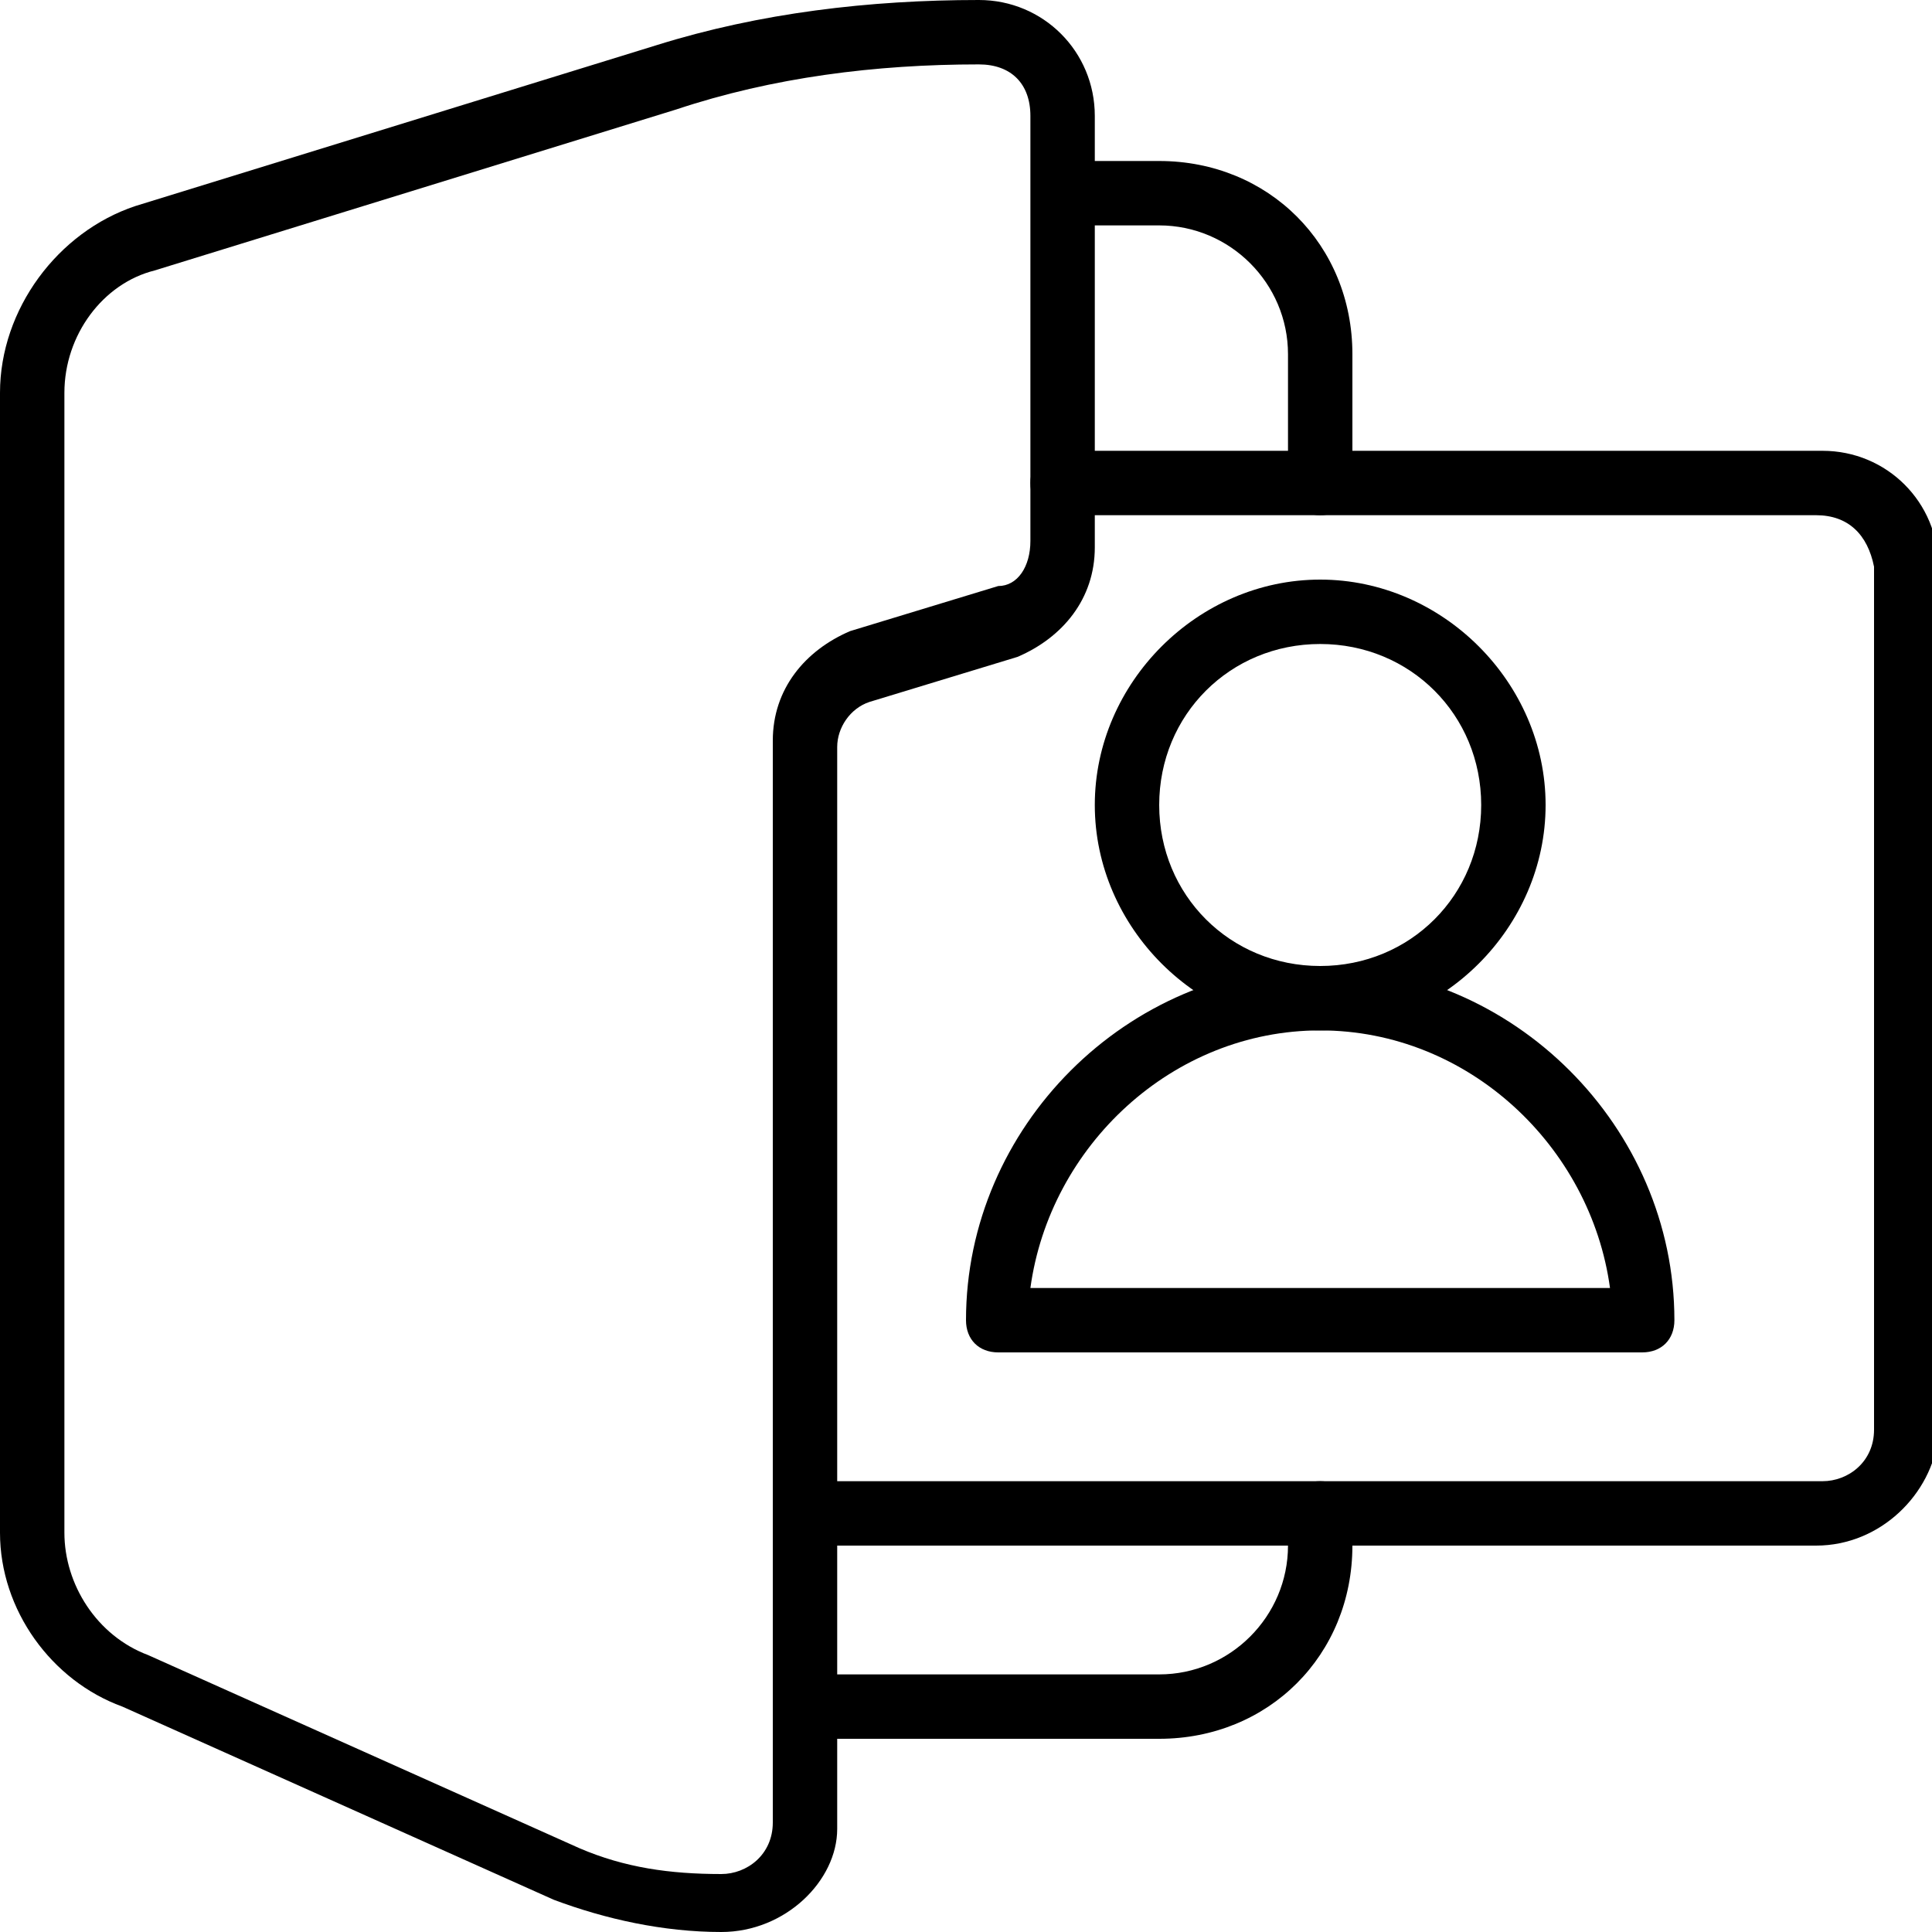
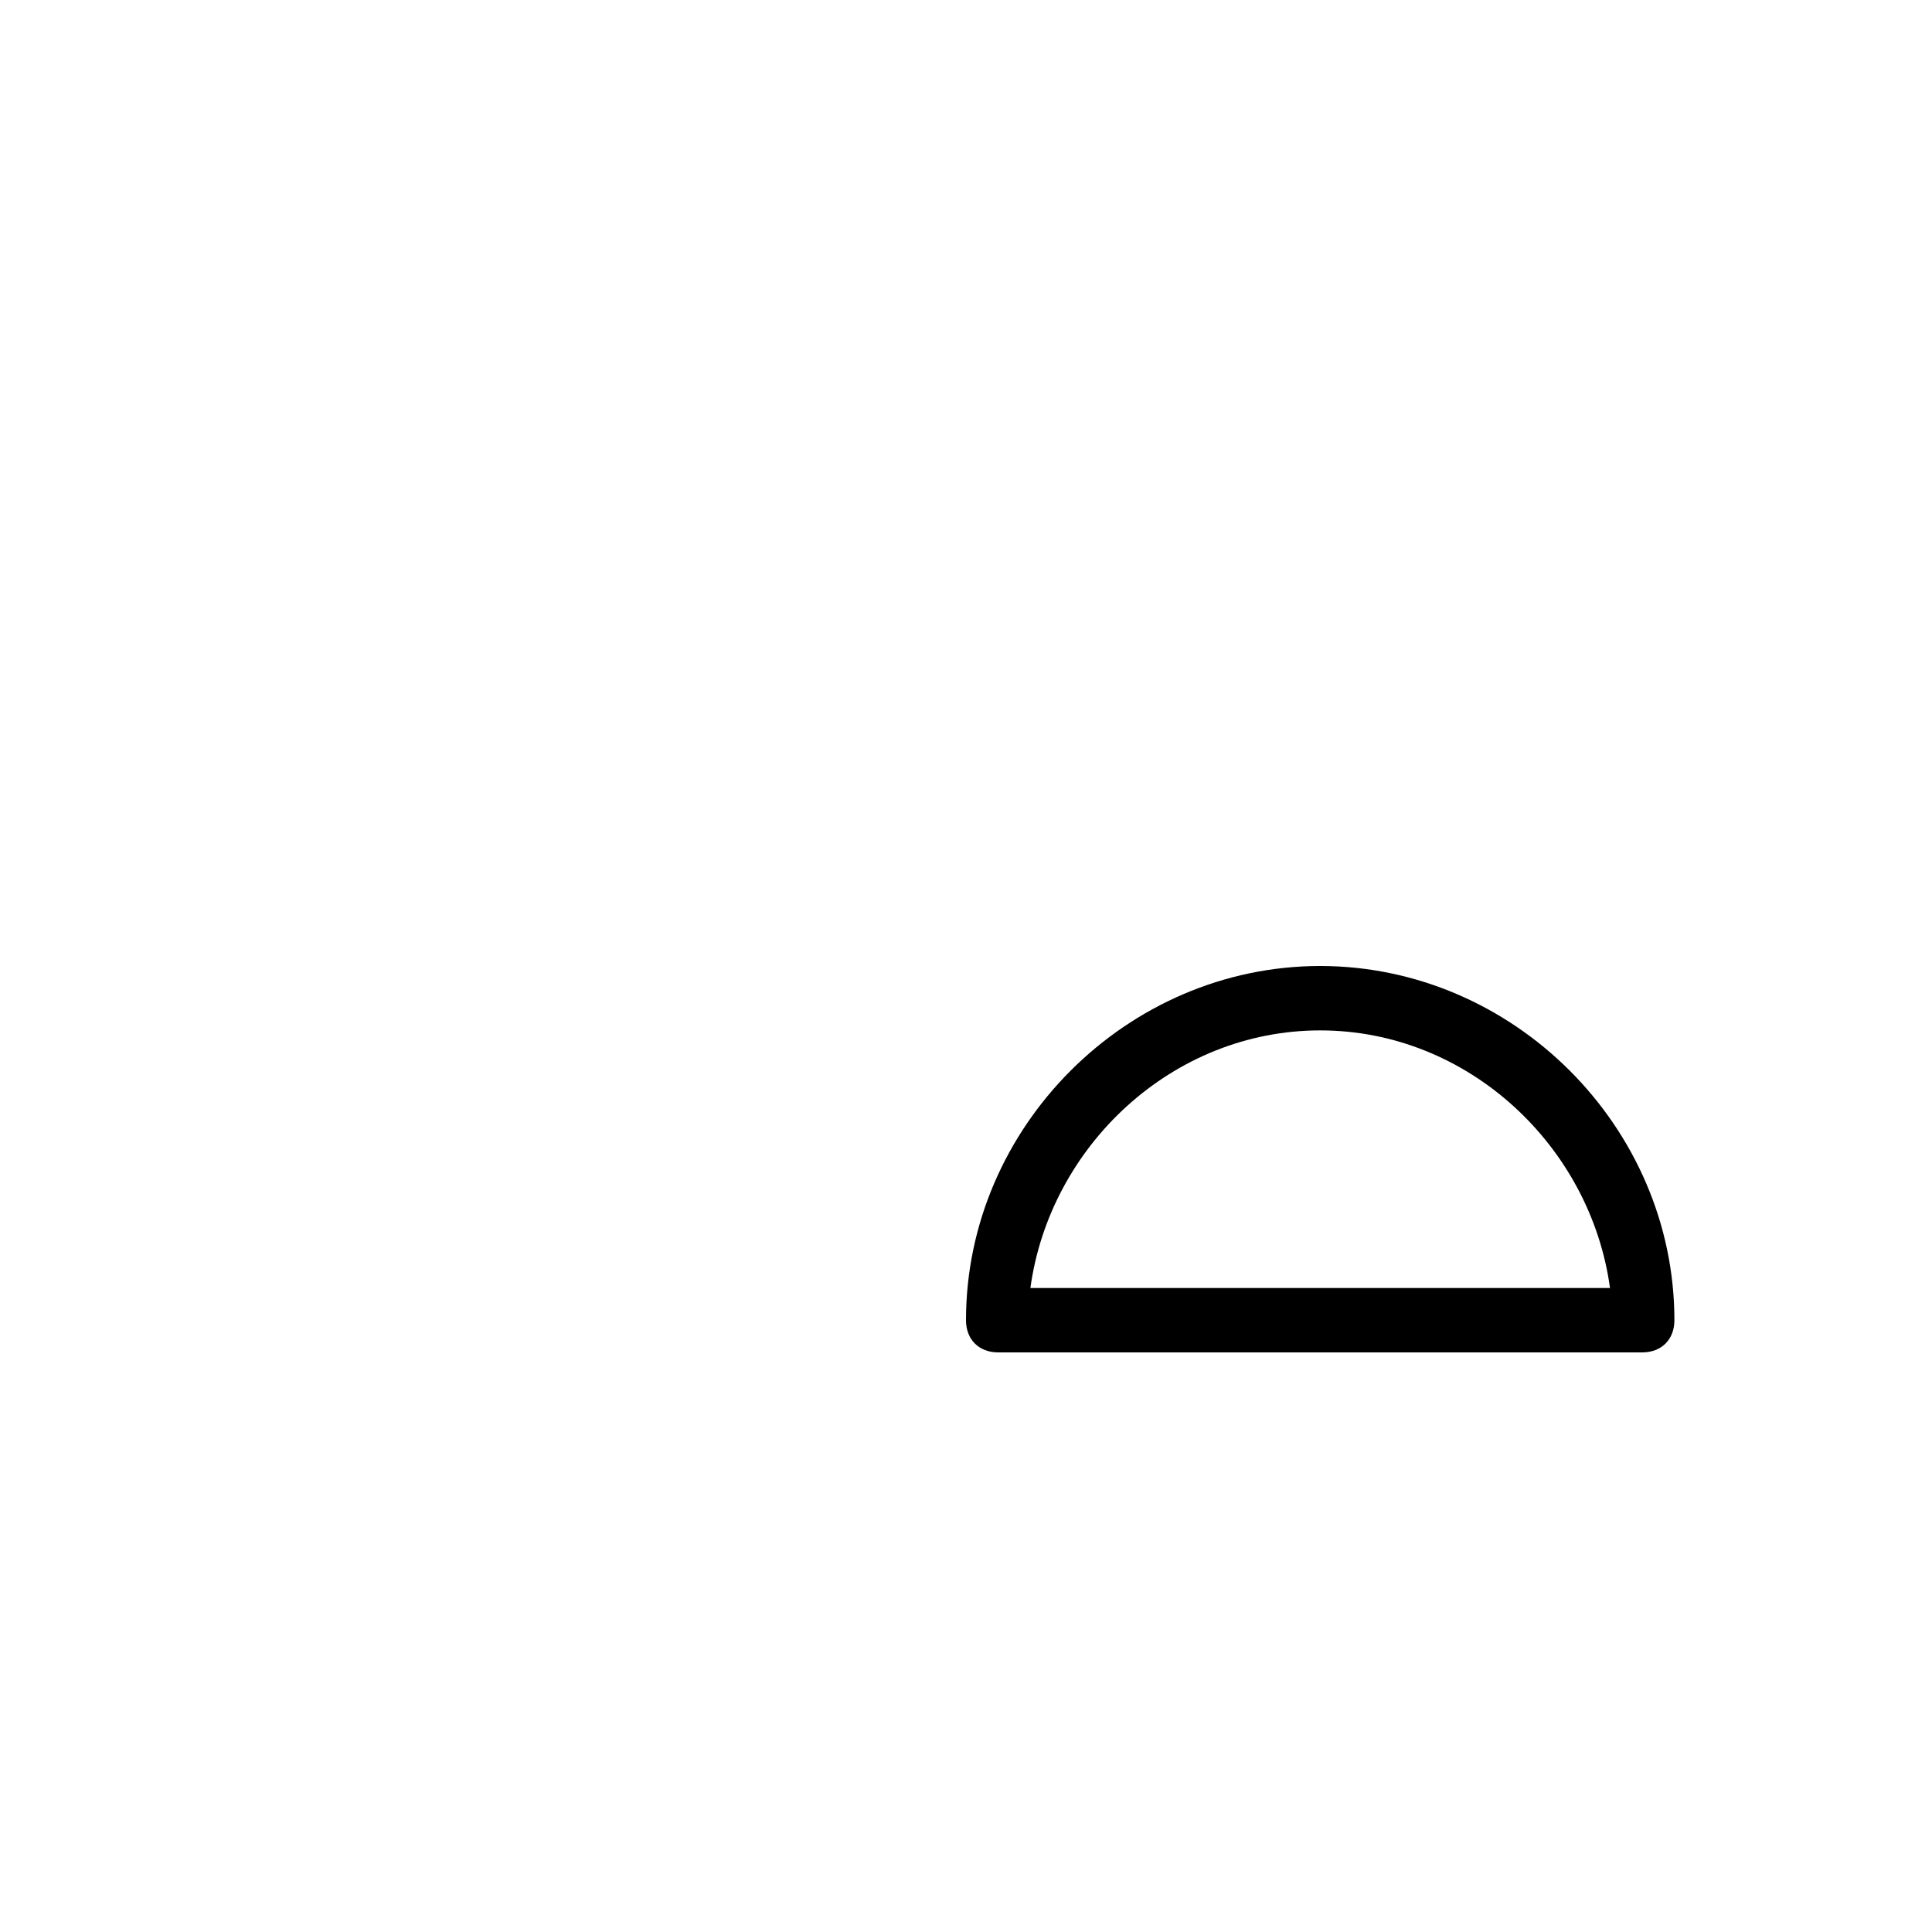
<svg xmlns="http://www.w3.org/2000/svg" version="1.1" id="Layer_1" x="0px" y="0px" viewBox="0 0 30 30" style="enable-background:new 0 0 30 30;" xml:space="preserve">
  <g>
    <g>
      <g>
        <path d="M25.5,21h-10c-0.3,0-0.5-0.2-0.5-0.5c0-3,2.5-5.5,5.5-5.5s5.5,2.5,5.5,5.5C26,20.8,25.8,21,25.5,21z M16,20H25     c-0.3-2.2-2.2-4-4.5-4S16.3,17.8,16,20z" />
      </g>
      <g>
-         <path d="M20.5,16c-1.9,0-3.5-1.6-3.5-3.5S18.6,9,20.5,9s3.5,1.6,3.5,3.5S22.4,16,20.5,16z M20.5,10c-1.4,0-2.5,1.1-2.5,2.5     s1.1,2.5,2.5,2.5s2.5-1.1,2.5-2.5S21.9,10,20.5,10z" />
-       </g>
+         </g>
    </g>
    <g>
-       <path d="M28.2,24H13c-0.3,0-0.5-0.2-0.5-0.5S12.7,23,13,23h15.3c0.4,0,0.8-0.3,0.8-0.8V8.8C29,8.3,28.7,8,28.2,8H16.5    C16.2,8,16,7.8,16,7.5S16.2,7,16.5,7h11.8c1,0,1.8,0.8,1.8,1.8v13.5C30,23.2,29.2,24,28.2,24z" />
-     </g>
+       </g>
    <g>
      <g>
-         <path d="M11.2,30c-0.9,0-1.8-0.2-2.6-0.5l-6.7-3C0.8,26.1,0,25,0,23.8V6.1c0-1.3,0.9-2.5,2.1-2.9l8.1-2.5c0,0,0,0,0,0     c1.6-0.5,3.3-0.7,5-0.7c1,0,1.8,0.8,1.8,1.8v6.7c0,0.8-0.5,1.4-1.2,1.7l-2.3,0.7c-0.3,0.1-0.5,0.4-0.5,0.7v16.8     C13,29.2,12.2,30,11.2,30z M10.5,1.7L2.4,4.2C1.6,4.4,1,5.2,1,6.1v17.7c0,0.8,0.5,1.6,1.3,1.9l6.7,3c0.7,0.3,1.4,0.4,2.2,0.4     c0.4,0,0.8-0.3,0.8-0.8V11.5c0-0.8,0.5-1.4,1.2-1.7l2.3-0.7C15.8,9.1,16,8.8,16,8.4V1.8C16,1.3,15.7,1,15.2,1     C13.6,1,12,1.2,10.5,1.7z" />
-       </g>
+         </g>
      <g>
-         <path d="M20.5,8C20.2,8,20,7.8,20,7.5v-2c0-1.1-0.9-2-2-2h-1.3c-0.3,0-0.5-0.2-0.5-0.5s0.2-0.5,0.5-0.5H18c1.7,0,3,1.3,3,3v2     C21,7.8,20.8,8,20.5,8z" />
-       </g>
+         </g>
      <g>
-         <path d="M18,27h-5c-0.3,0-0.5-0.2-0.5-0.5S12.7,26,13,26h5c1.1,0,2-0.9,2-2v-0.5c0-0.3,0.2-0.5,0.5-0.5s0.5,0.2,0.5,0.5V24     C21,25.7,19.7,27,18,27z" />
-       </g>
+         </g>
    </g>
  </g>
</svg>